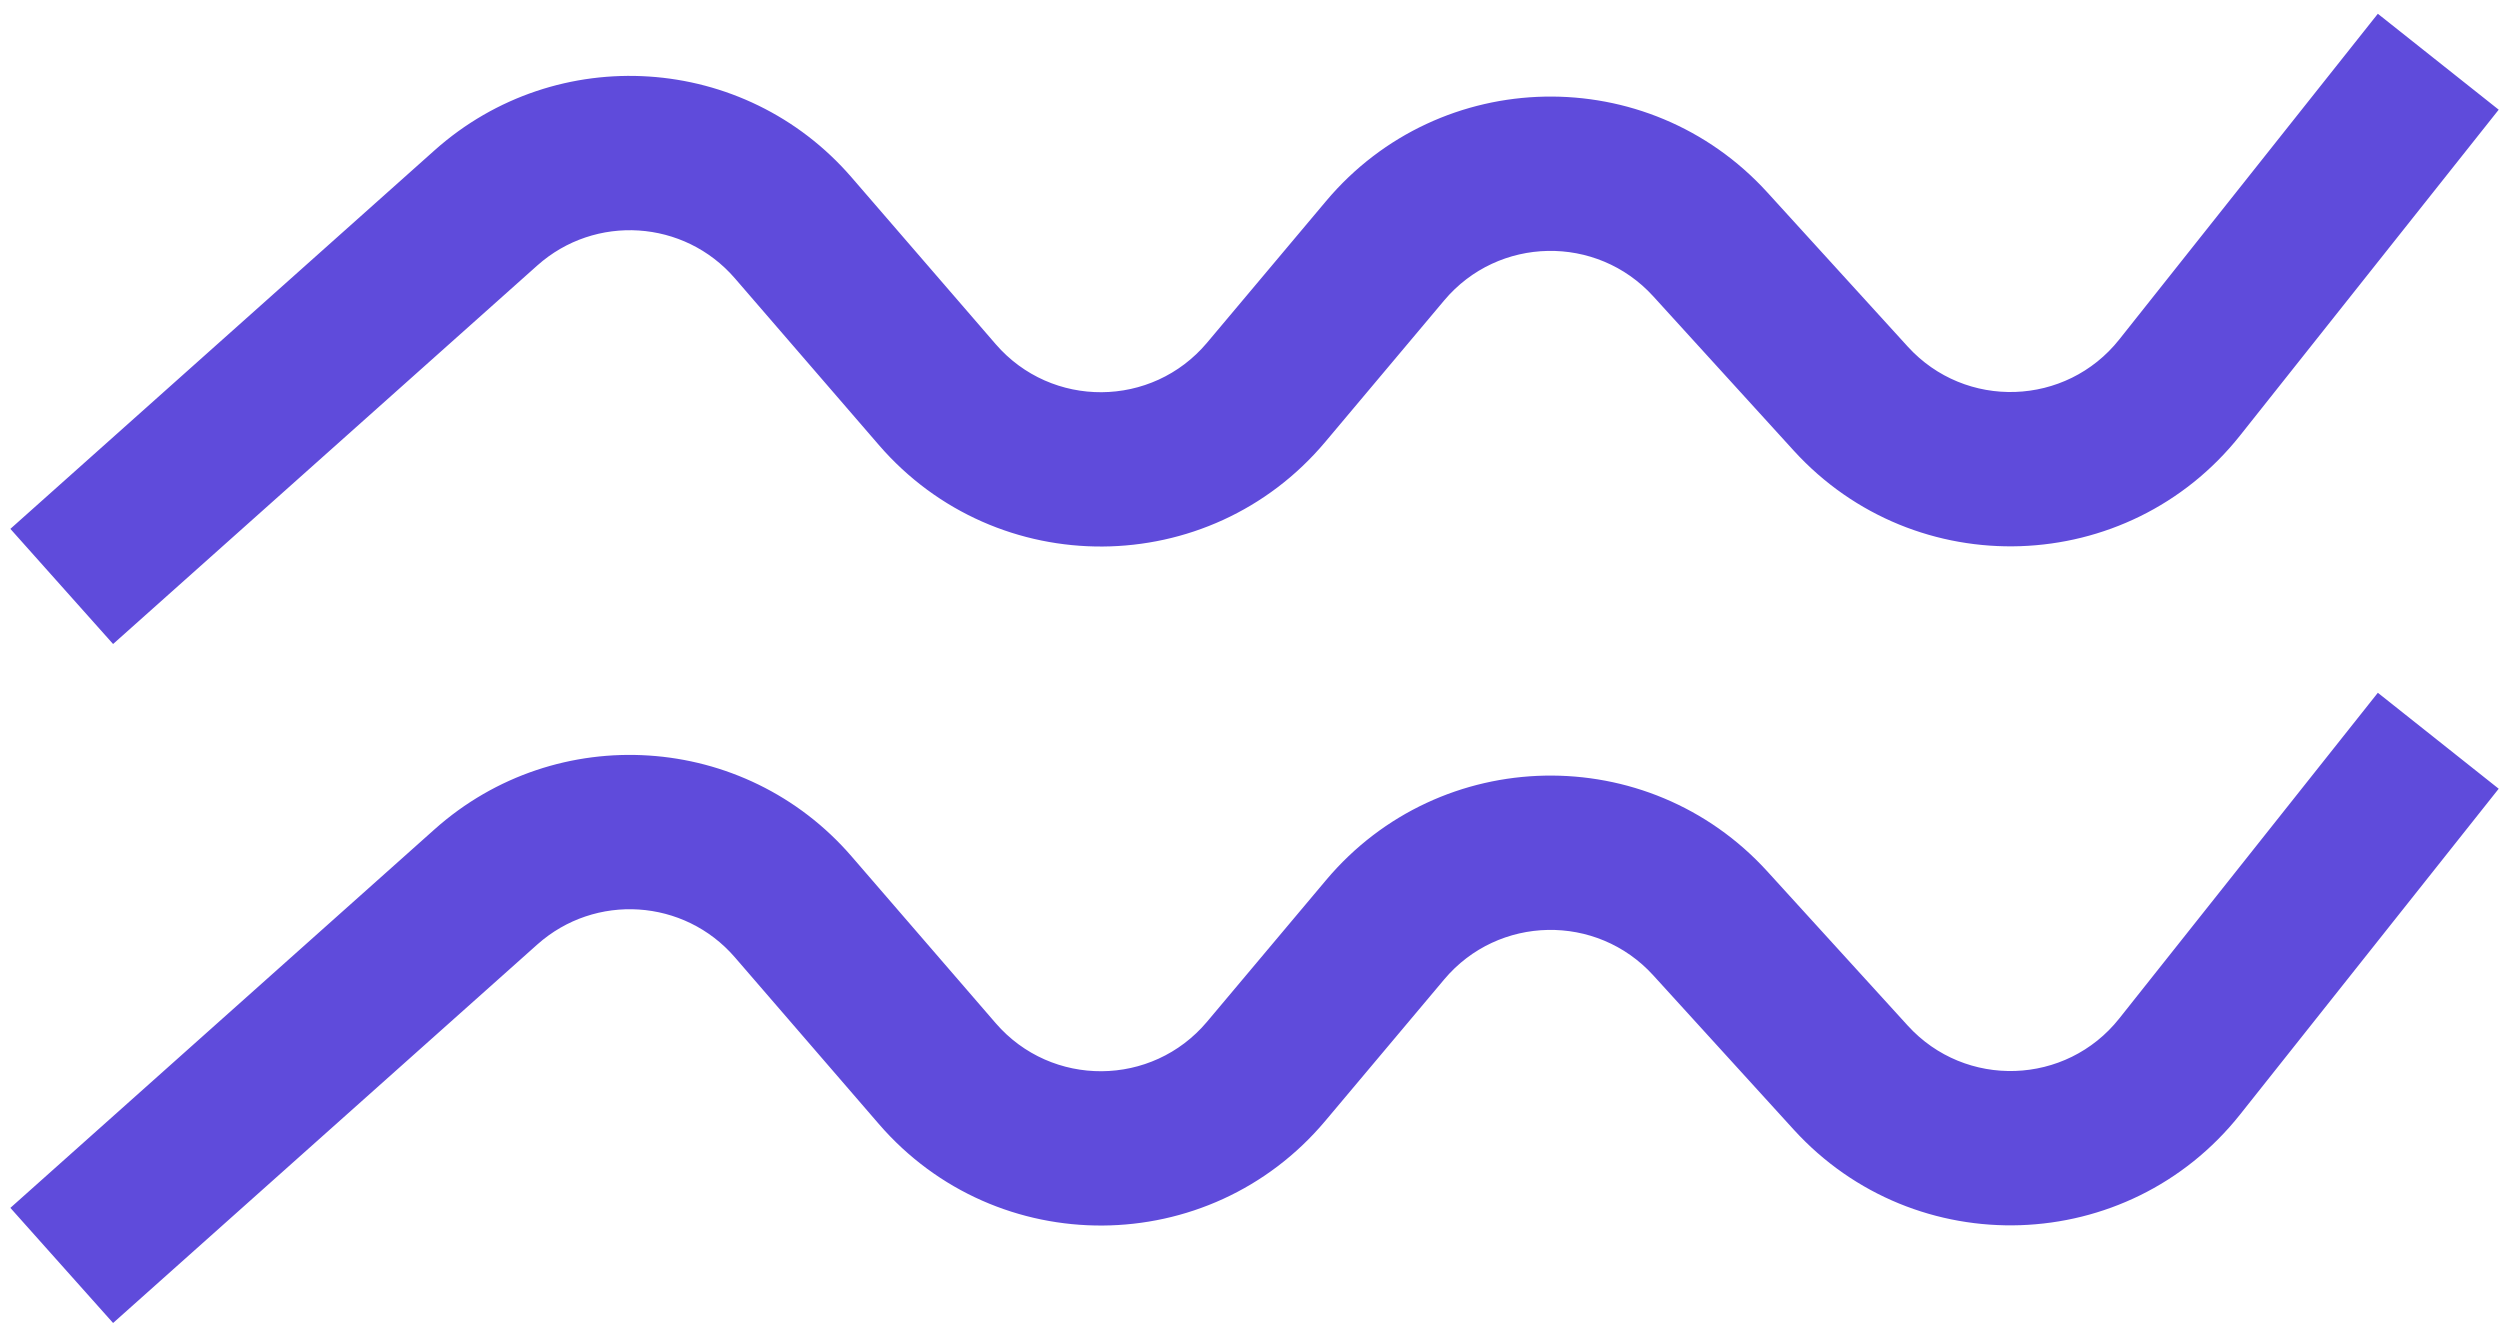
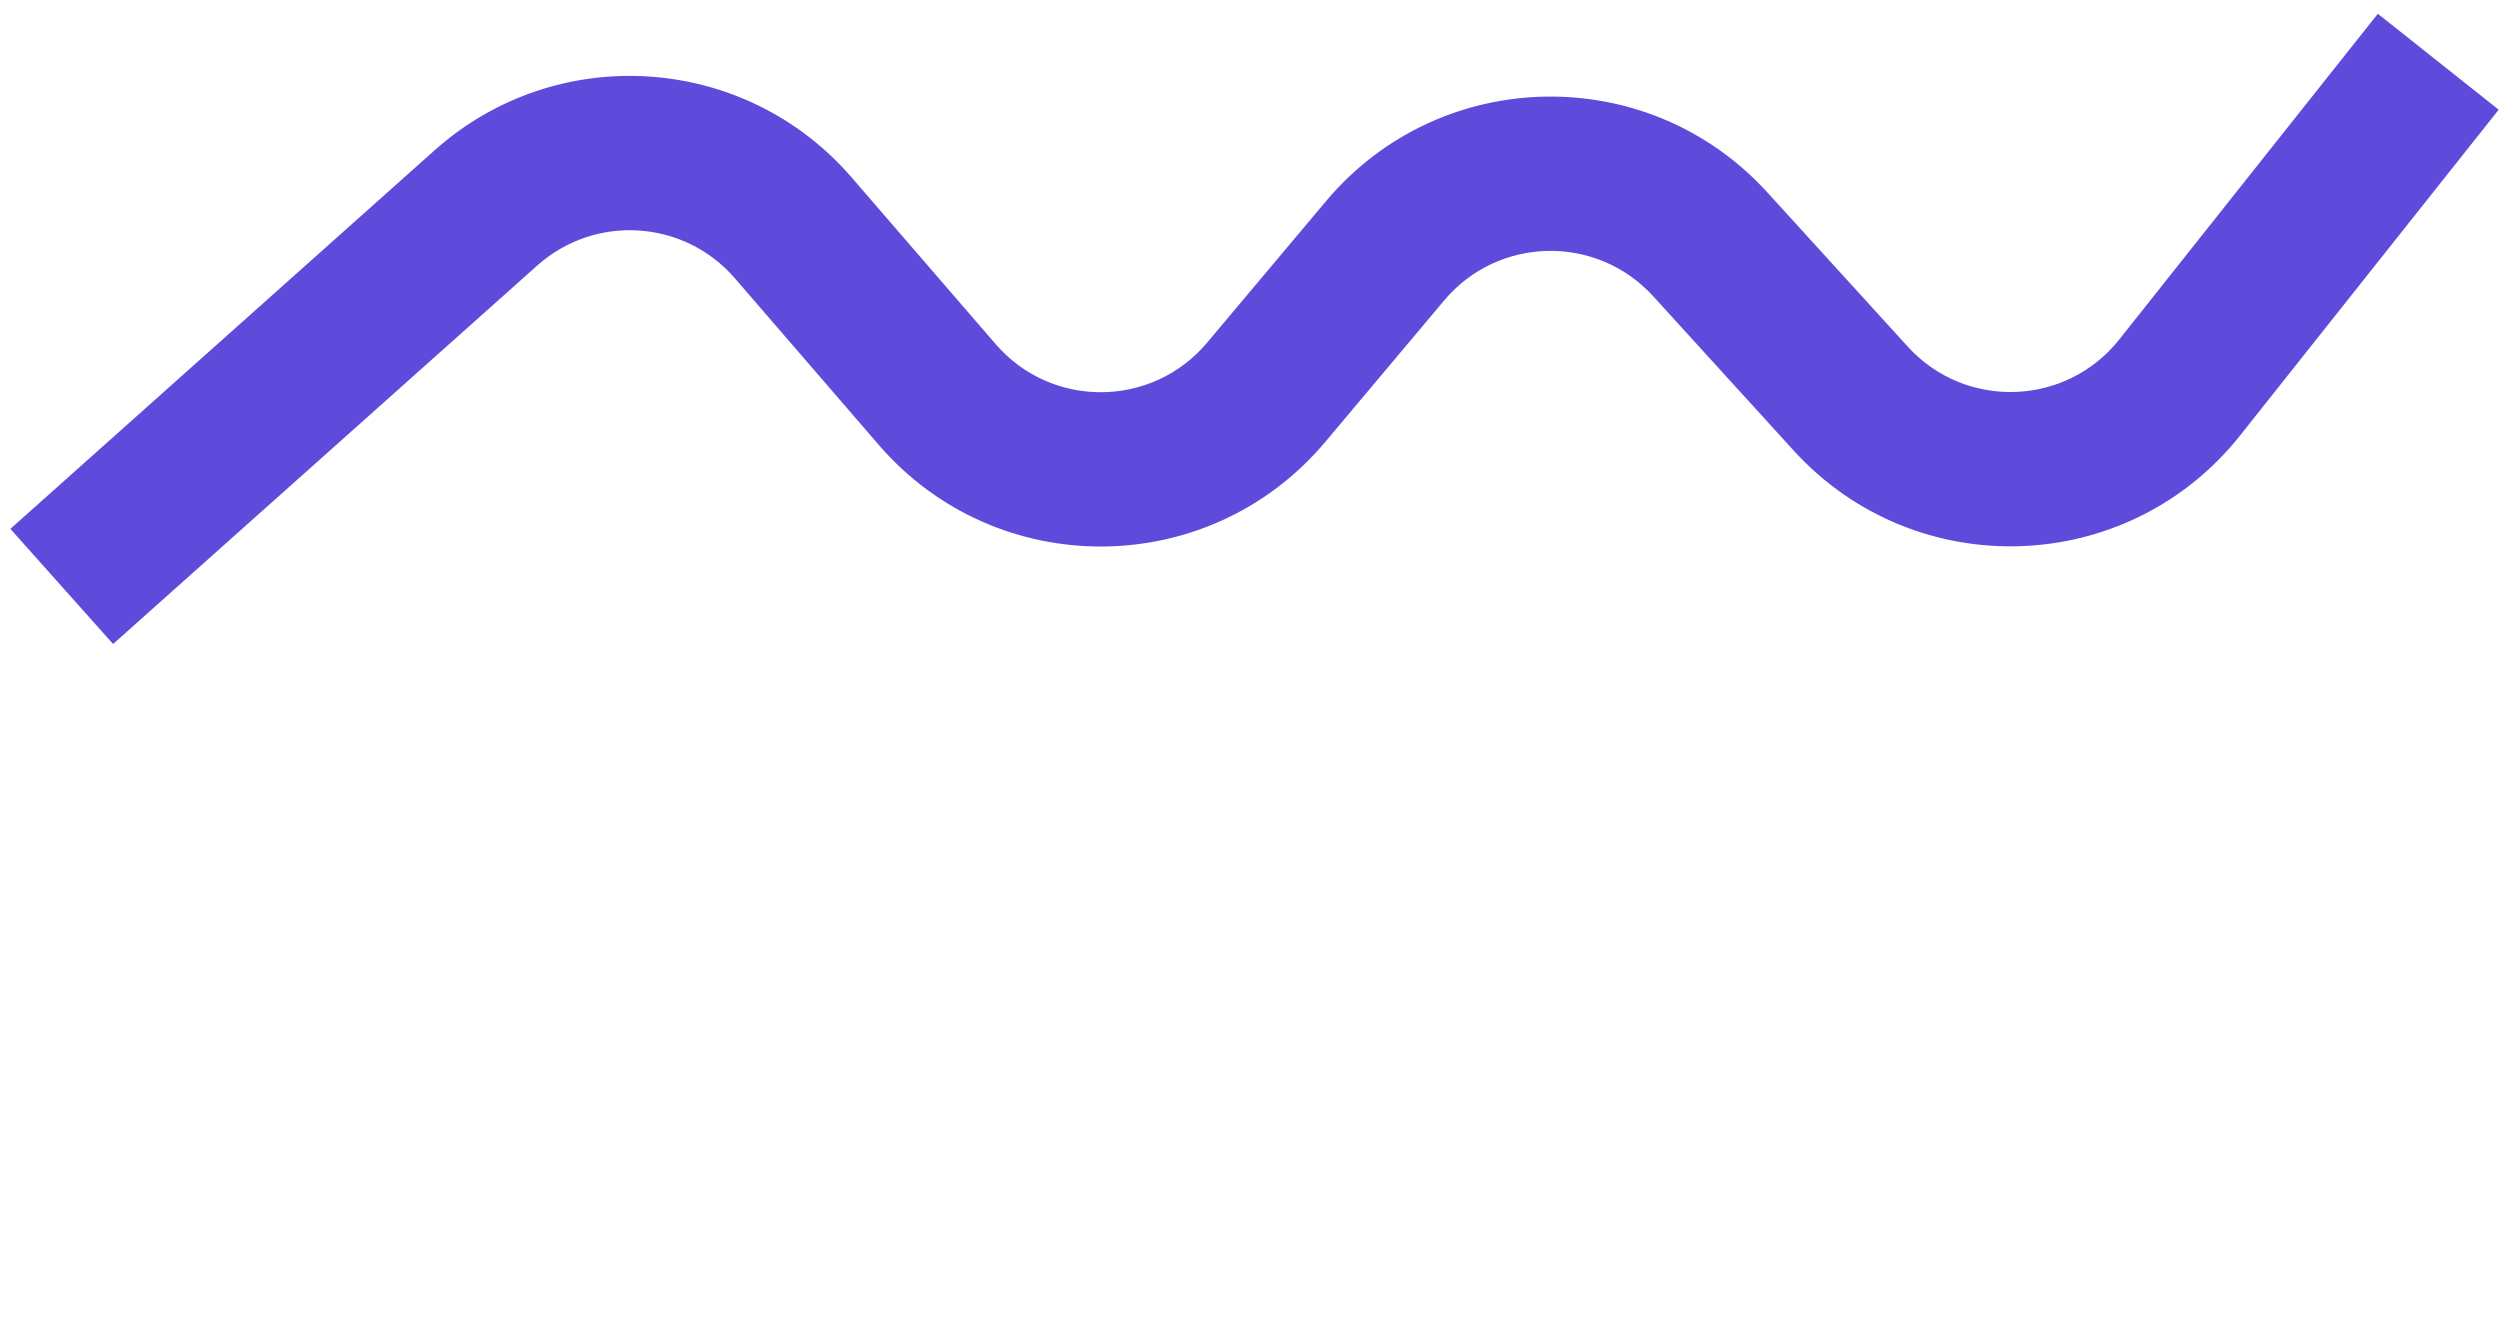
<svg xmlns="http://www.w3.org/2000/svg" width="81" height="43" viewBox="0 0 81 43" fill="none">
  <path fill-rule="evenodd" clip-rule="evenodd" d="M80.958 3.554L72.58 14.108C68.94 18.694 62.058 18.927 58.115 14.598L53.564 9.599C51.731 7.586 48.544 7.649 46.792 9.733L42.937 14.32C39.174 18.797 32.298 18.843 28.475 14.418L23.81 9.017C22.167 7.115 19.284 6.928 17.408 8.602L3.664 20.866L0.336 17.135L14.079 4.871C18.039 1.338 24.125 1.733 27.593 5.749L32.259 11.149C34.07 13.246 37.327 13.224 39.109 11.103L42.964 6.516C46.663 2.116 53.391 1.983 57.261 6.233L61.812 11.231C63.68 13.282 66.94 13.172 68.664 10.999L77.042 0.446L80.958 3.554Z" fill="#5F4BDB" />
-   <path fill-rule="evenodd" clip-rule="evenodd" d="M80.958 25.555L72.58 36.108C68.94 40.694 62.058 40.927 58.115 36.598L53.564 31.599C51.731 29.586 48.544 29.649 46.792 31.733L42.937 36.32C39.174 40.797 32.298 40.843 28.475 36.418L23.81 31.017C22.167 29.115 19.284 28.928 17.408 30.602L3.664 42.865L0.336 39.135L14.079 26.871C18.039 23.338 24.125 23.733 27.593 27.749L32.259 33.149C34.07 35.246 37.327 35.224 39.109 33.103L42.964 28.516C46.663 24.116 53.391 23.983 57.261 28.233L61.812 33.231C63.68 35.282 66.94 35.172 68.664 32.999L77.042 22.446L80.958 25.555Z" fill="#5F4BDB" />
</svg>